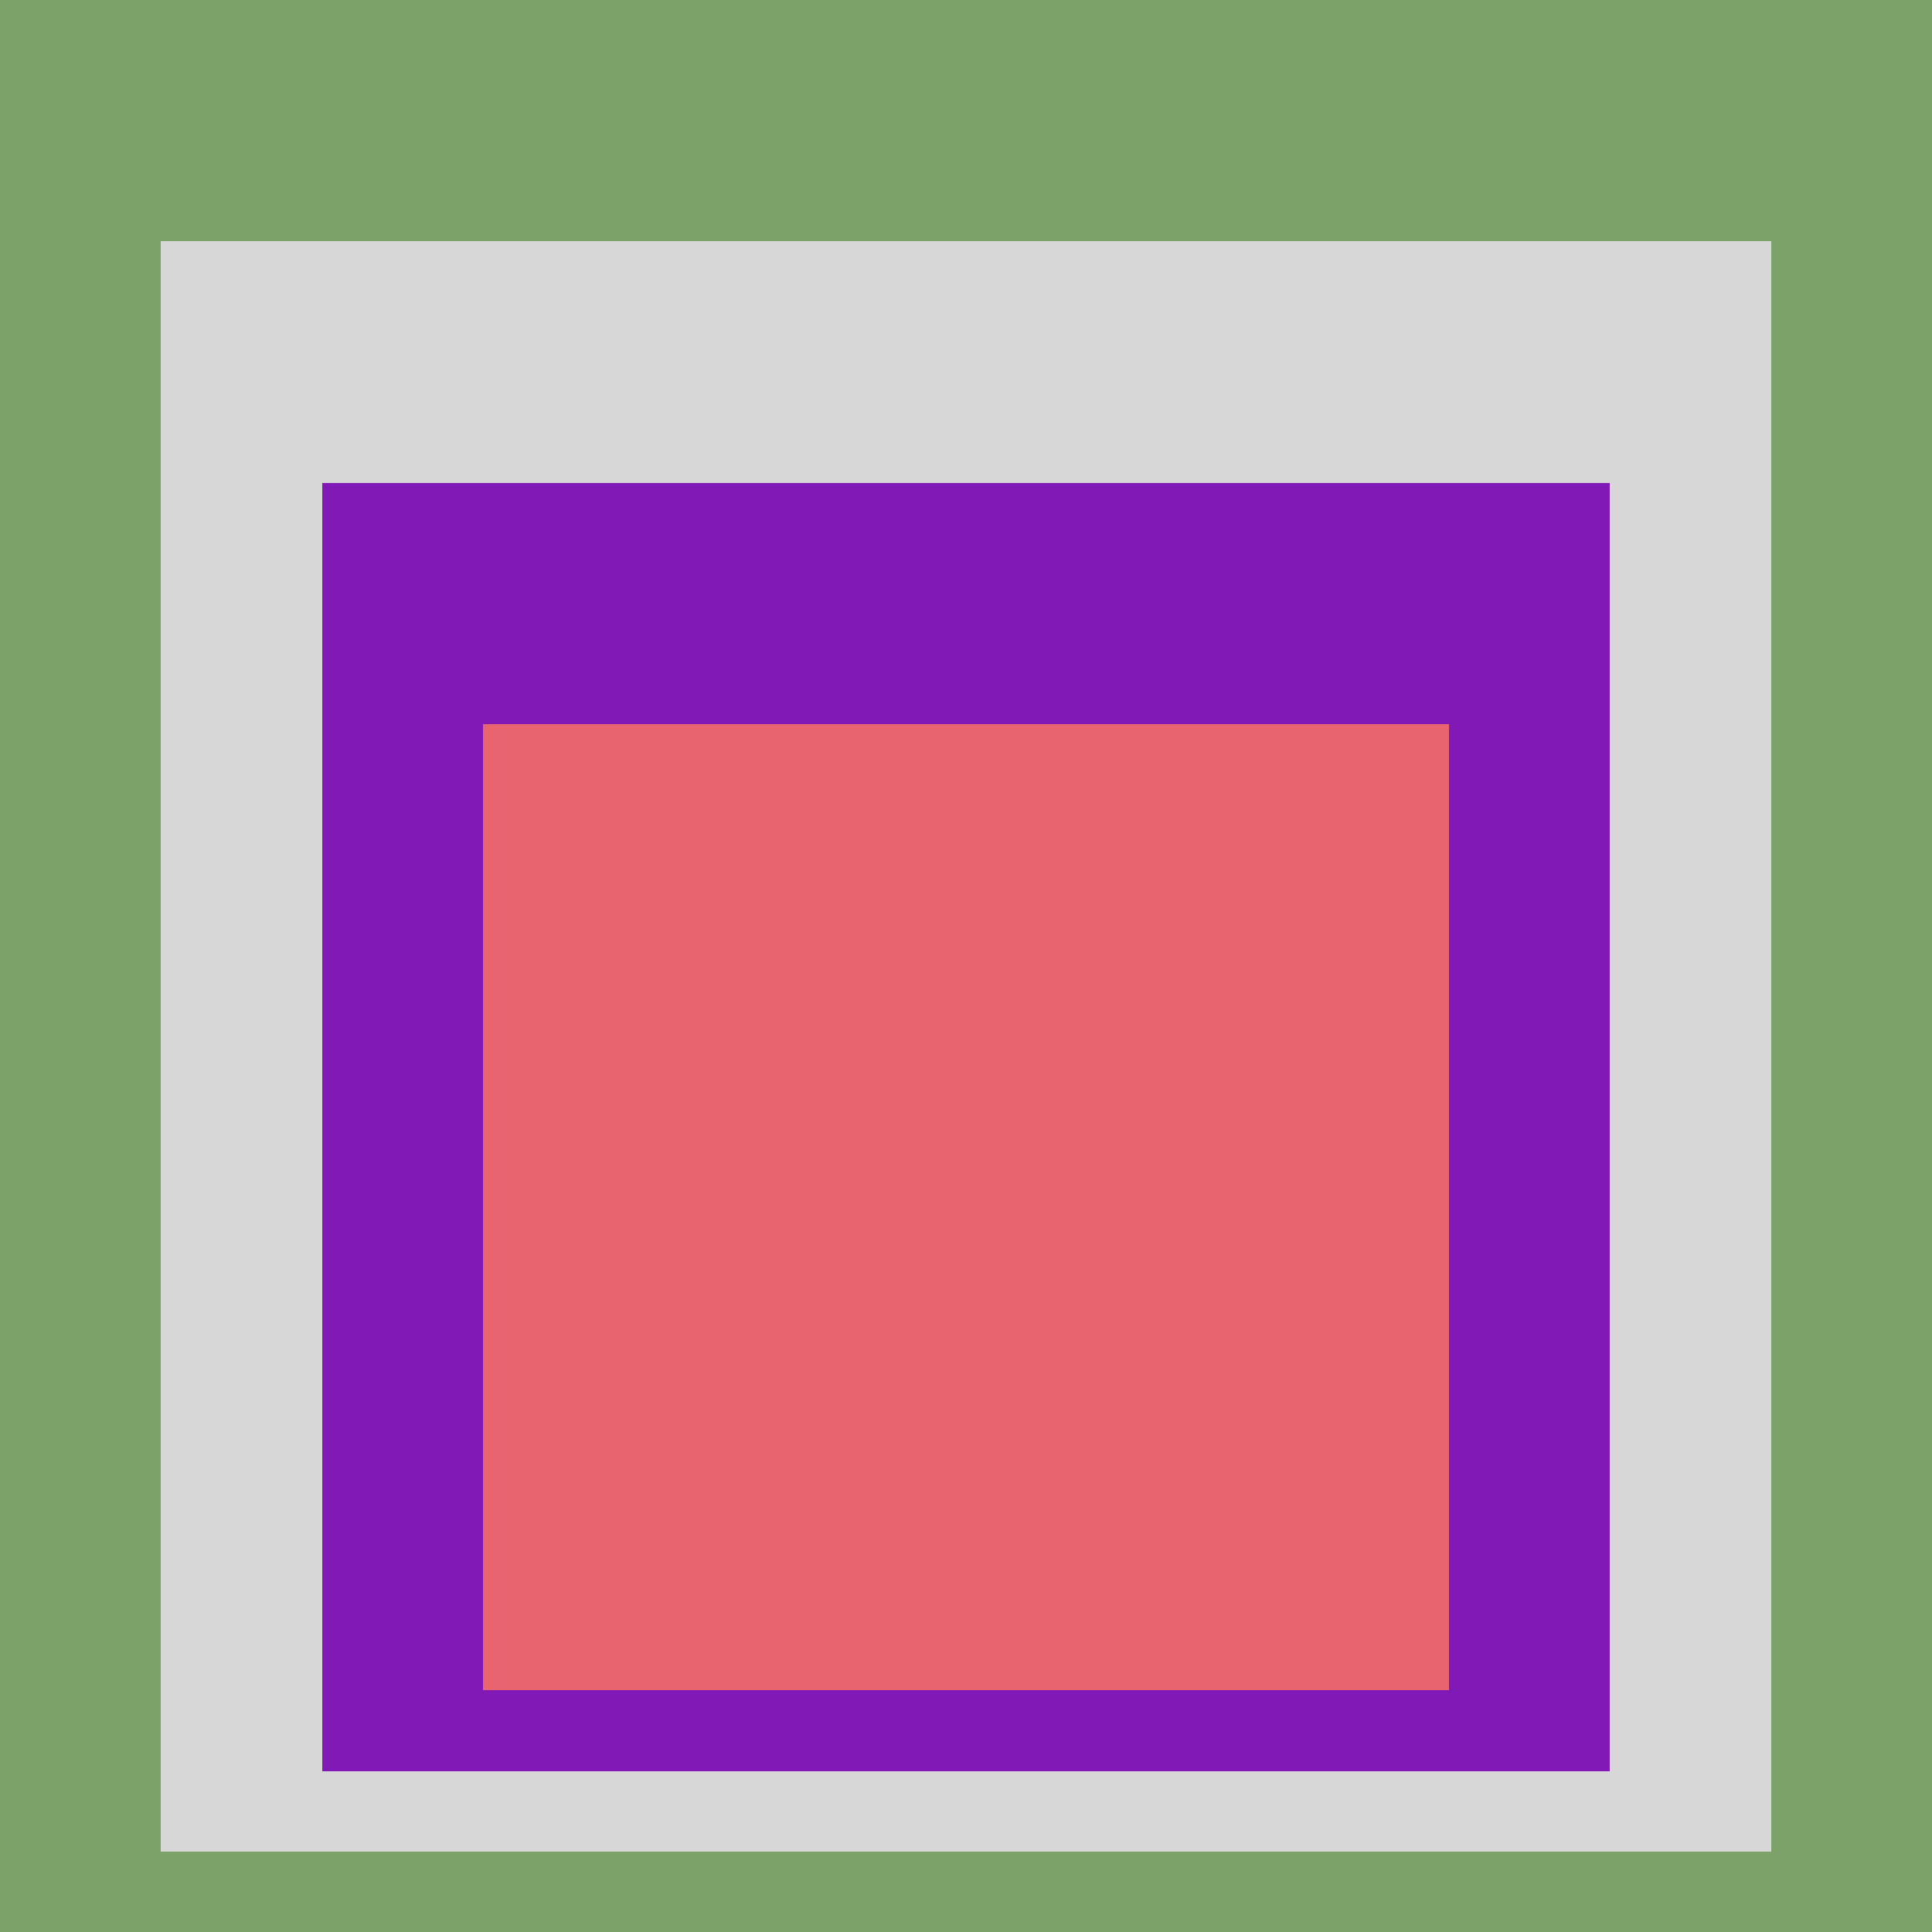
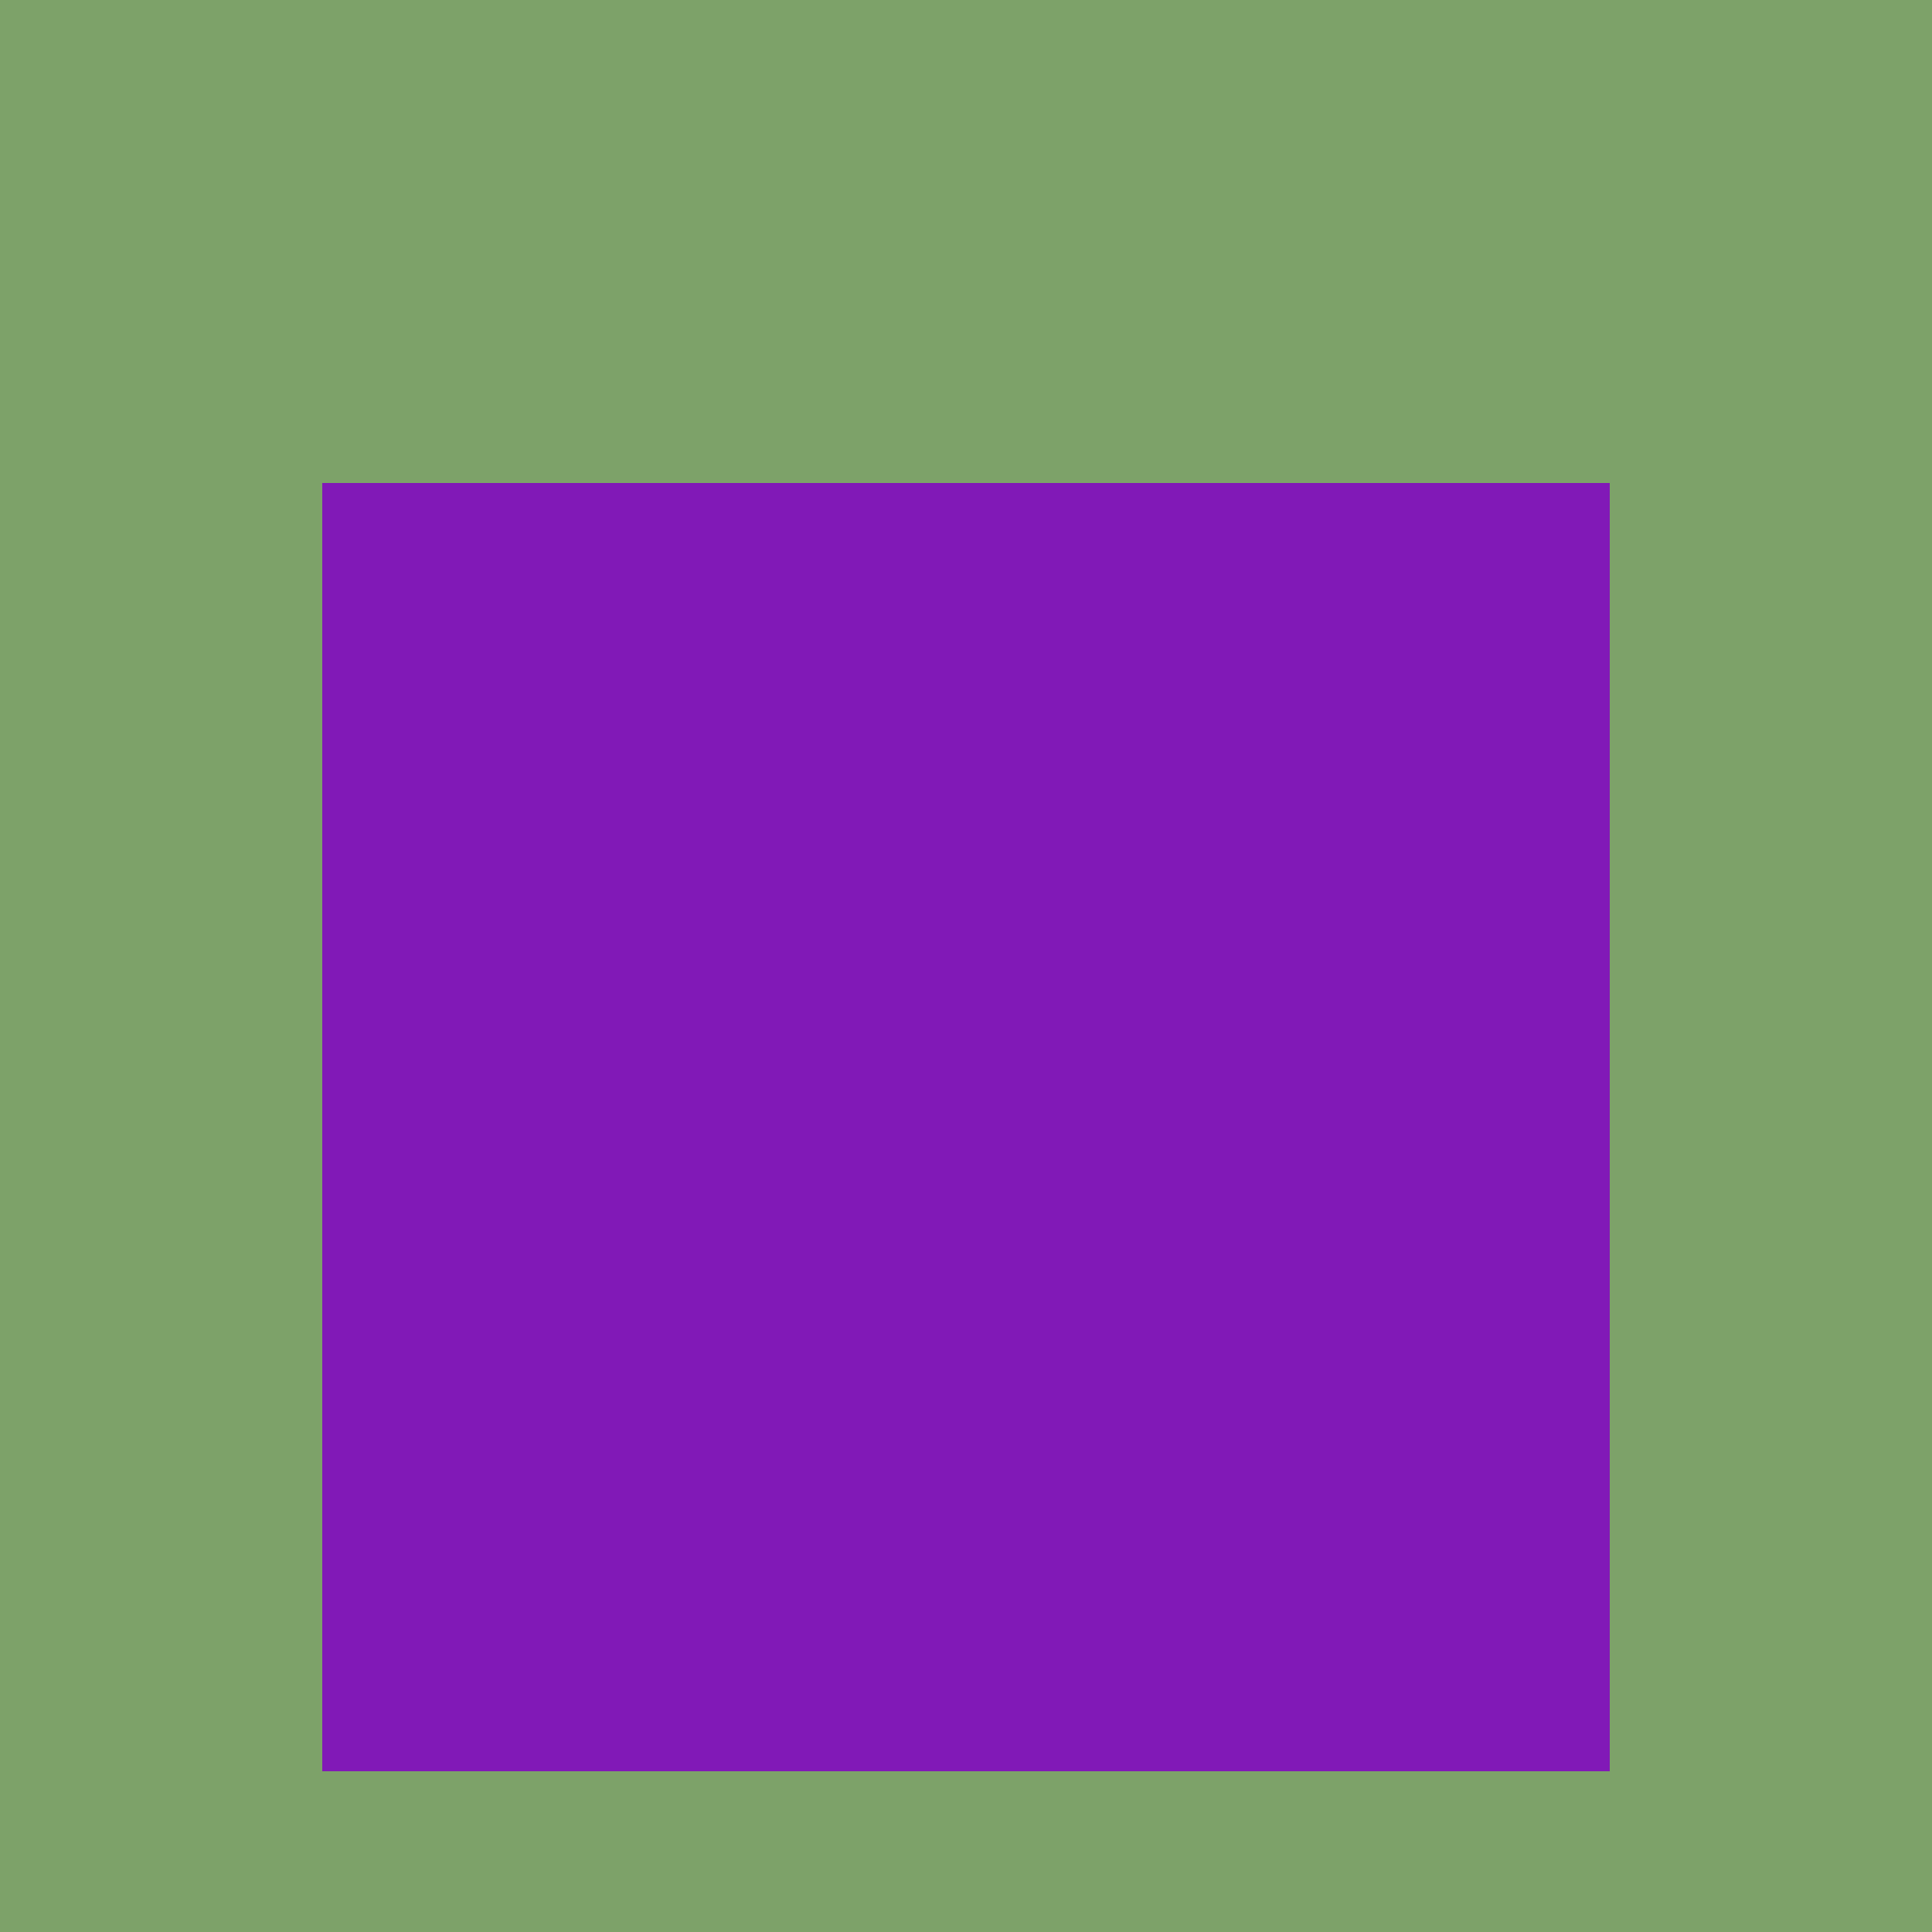
<svg xmlns="http://www.w3.org/2000/svg" class="big visible" width="1200" height="1200" shape-rendering="crispEdges" viewBox="0 0 24 24" version="1.1">
  <rect class="b" width="24" height="24" x="0" y="0" fill="#7da269" />
-   <rect class="b" width="20" height="20" x="2" y="3" fill="#d7d7d7" />
  <rect class="b" width="16" height="16" x="4" y="6" fill="#8119b7" />
-   <rect class="b" width="12" height="12" x="6" y="9" fill="#e86570" />
</svg>